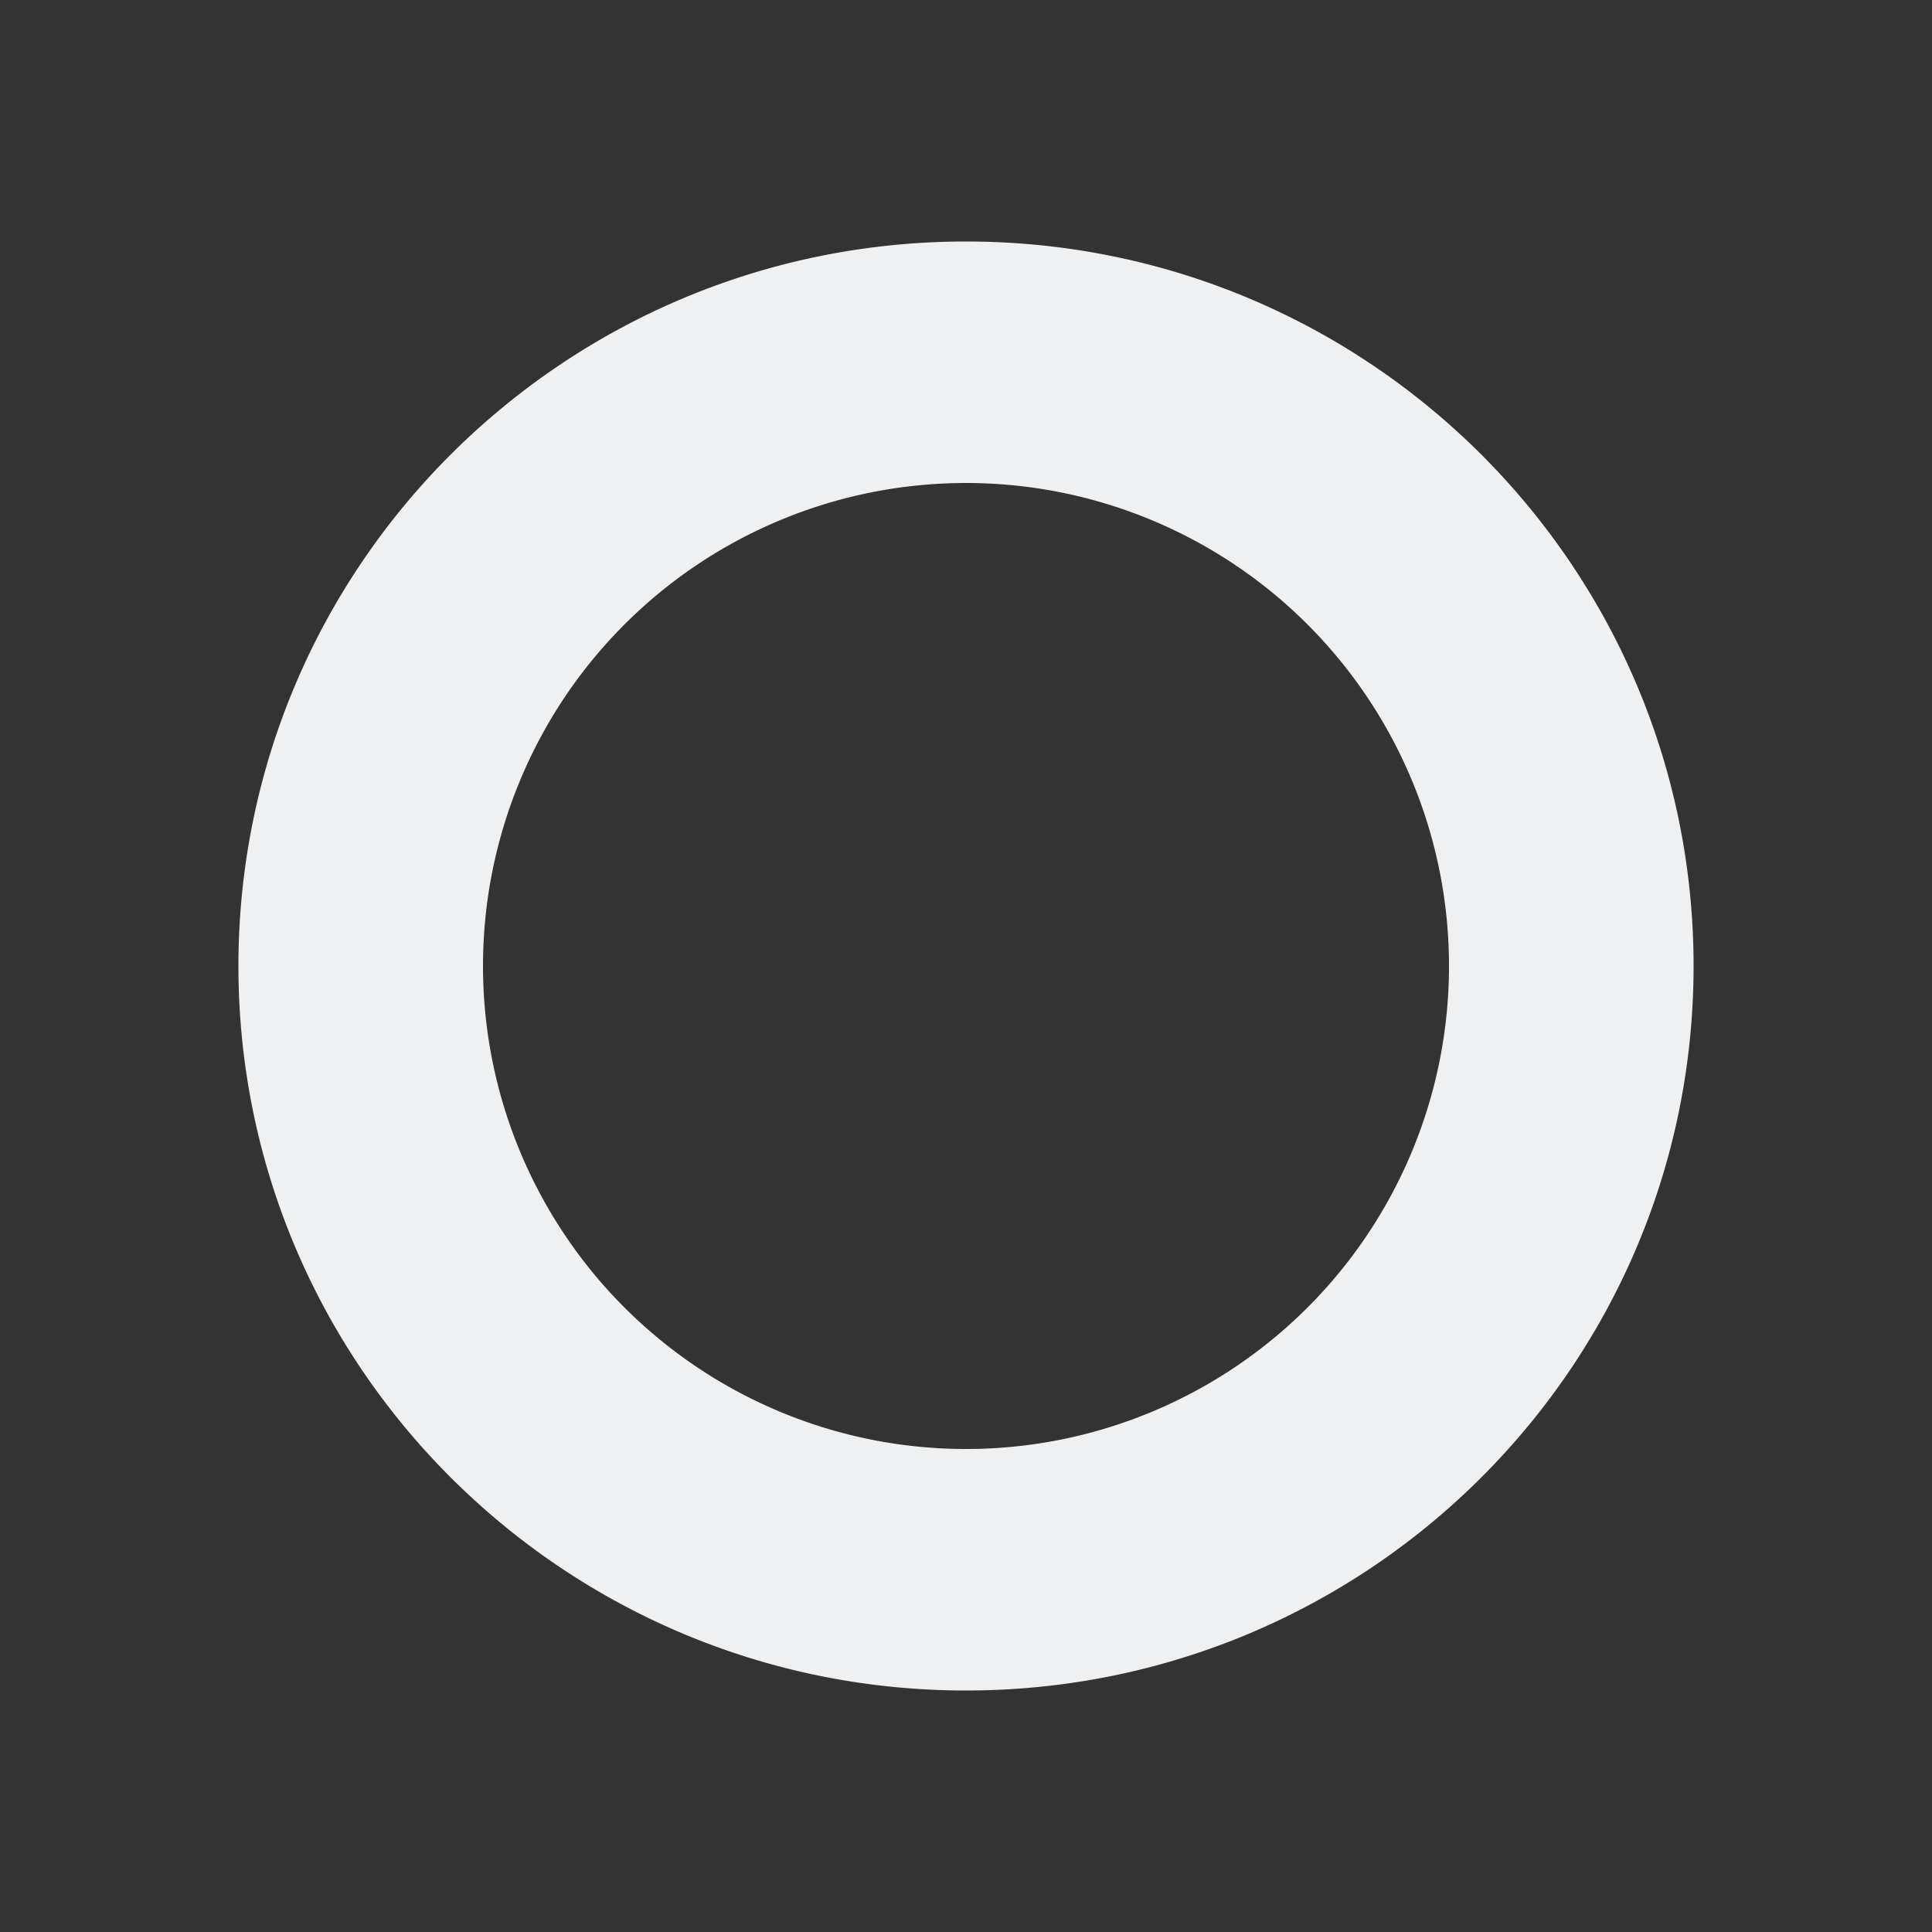
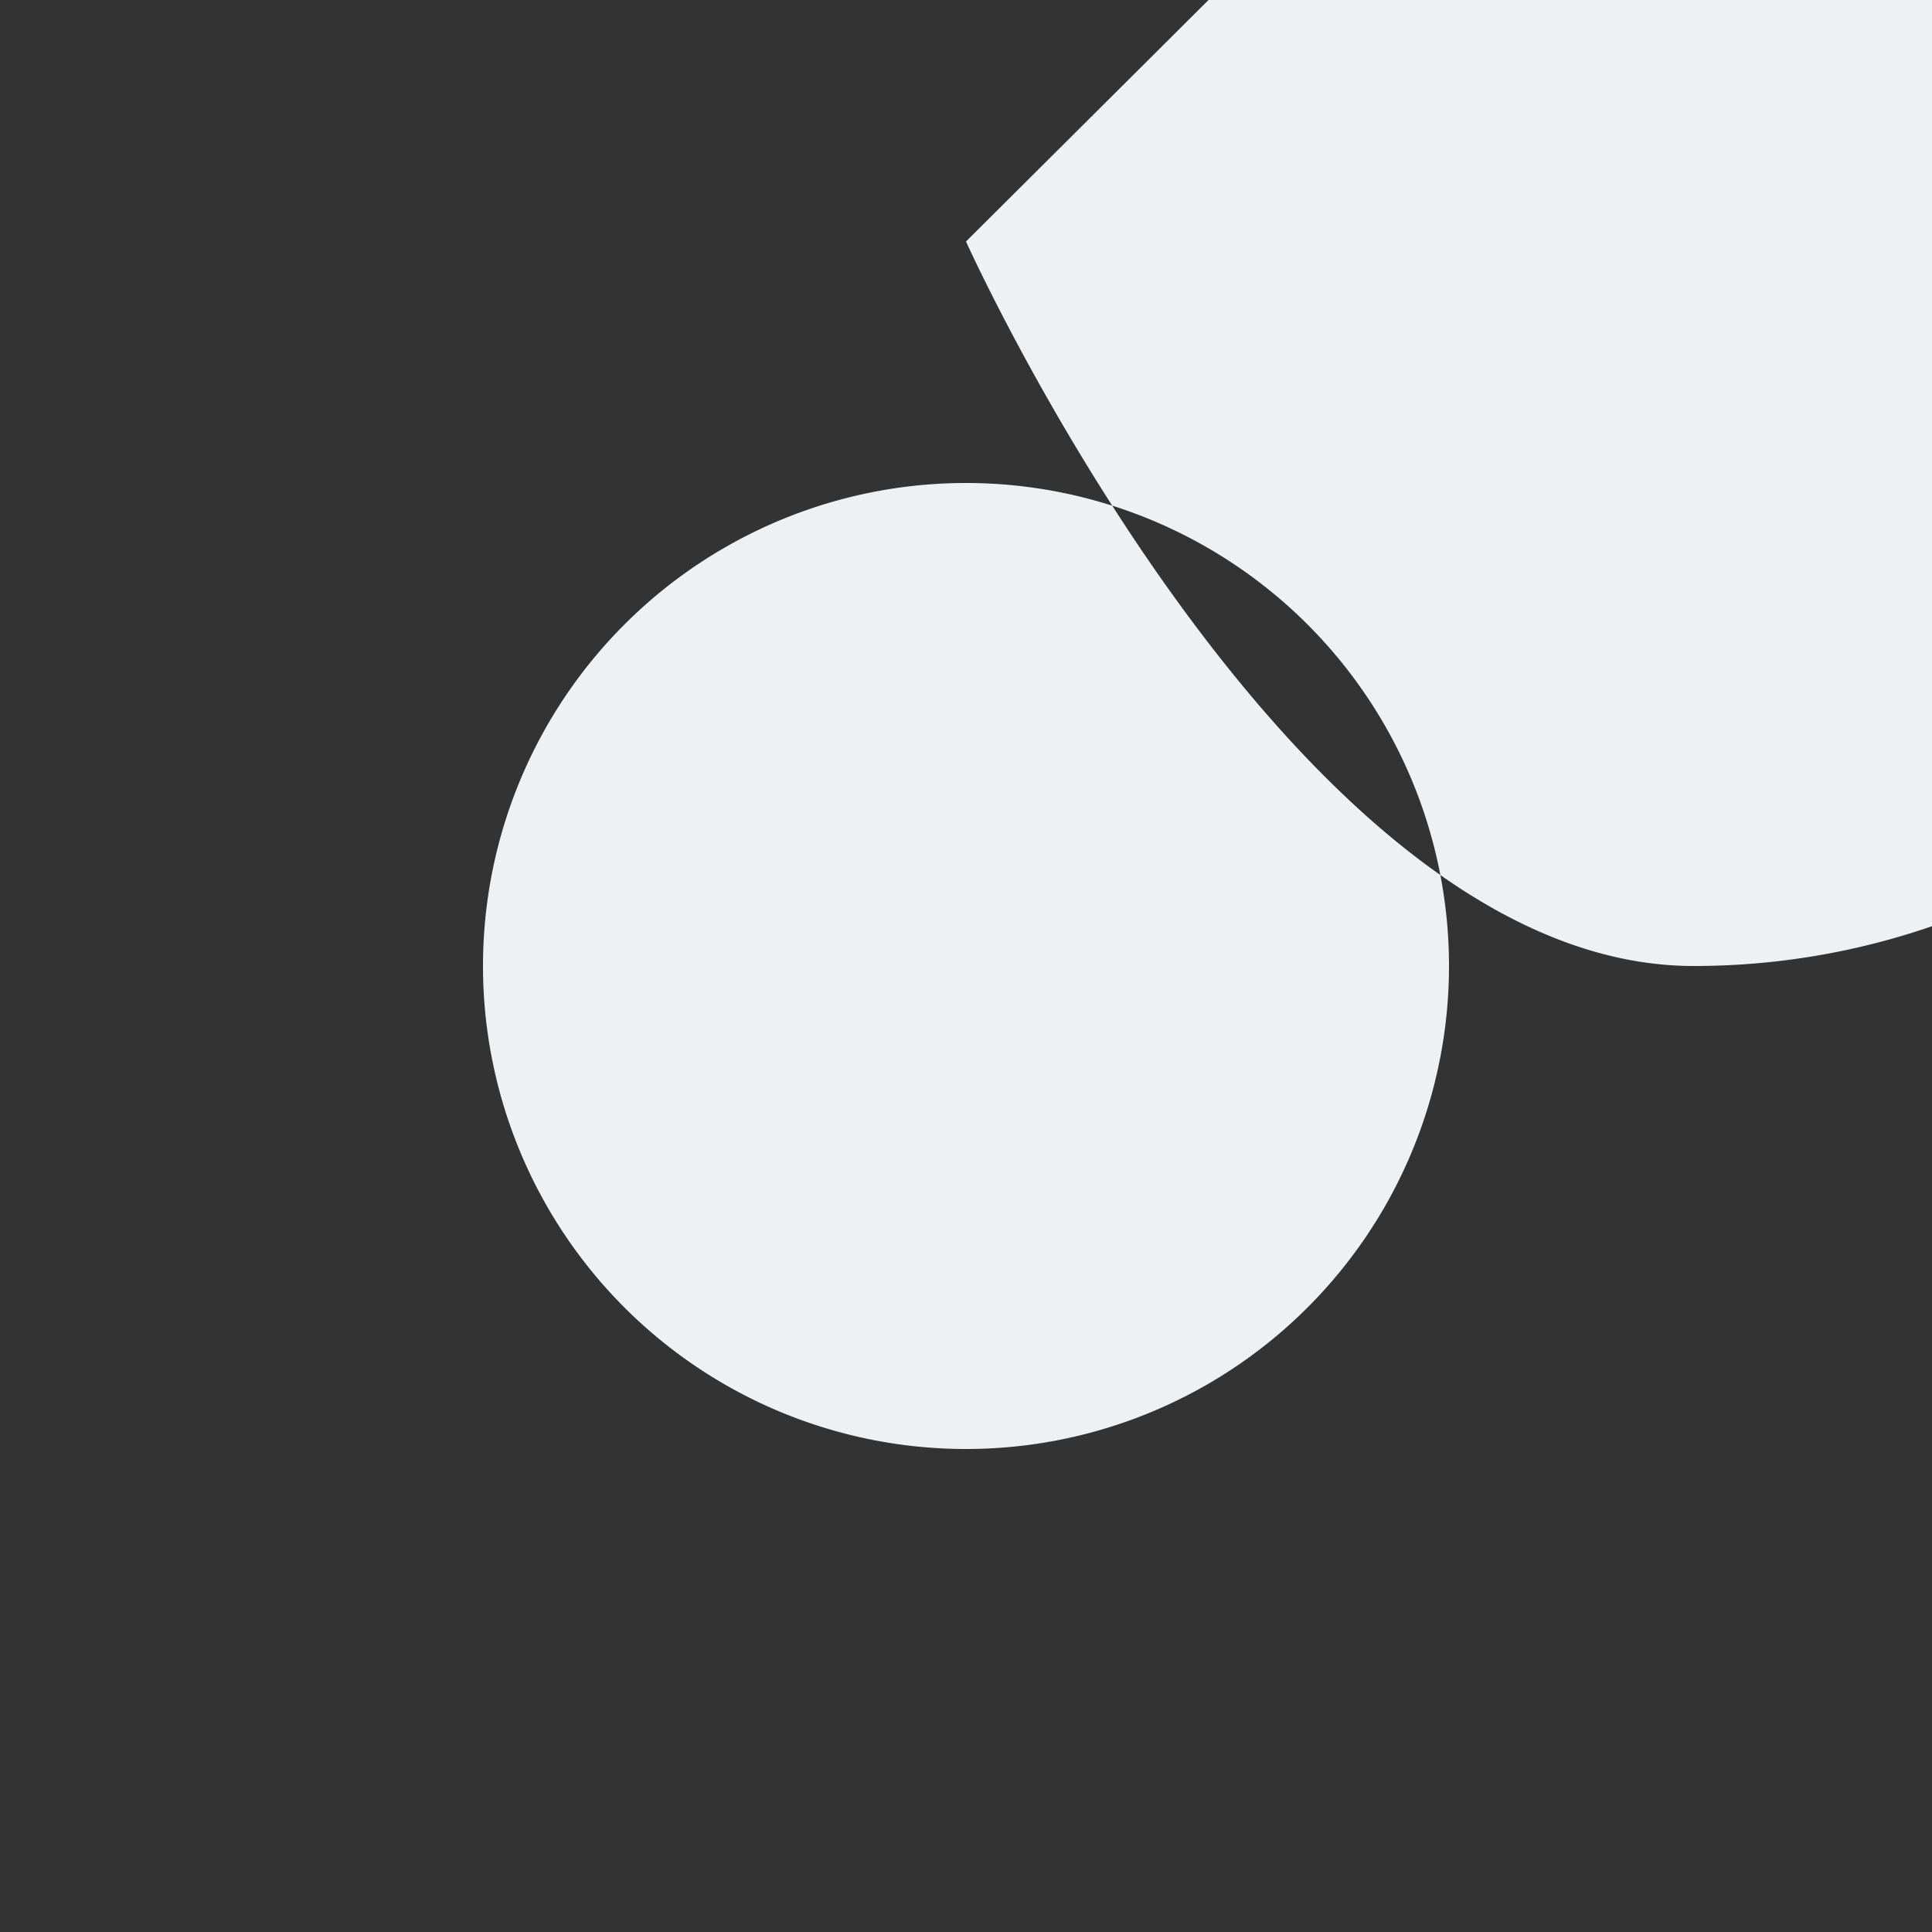
<svg xmlns="http://www.w3.org/2000/svg" viewBox="0 0 32 32">
  <rect x="0" y="0" width="32" height="32" fill="#333333" stroke="none" />
-   <path d="m16 4c-6.655 0-12.051 5.373-12.051 12s5.396 12 12.051 12 12.051-5.373 12.051-12-5.396-12-12.051-12zm0 4a8 8 0 0 1 8 8 8 8 0 0 1 -8 8 8 8 0 0 1 -8-8 8 8 0 0 1 8-8z" fill="#eff0f1" />
+   <path d="m16 4s5.396 12 12.051 12 12.051-5.373 12.051-12-5.396-12-12.051-12zm0 4a8 8 0 0 1 8 8 8 8 0 0 1 -8 8 8 8 0 0 1 -8-8 8 8 0 0 1 8-8z" fill="#eff0f1" />
</svg>